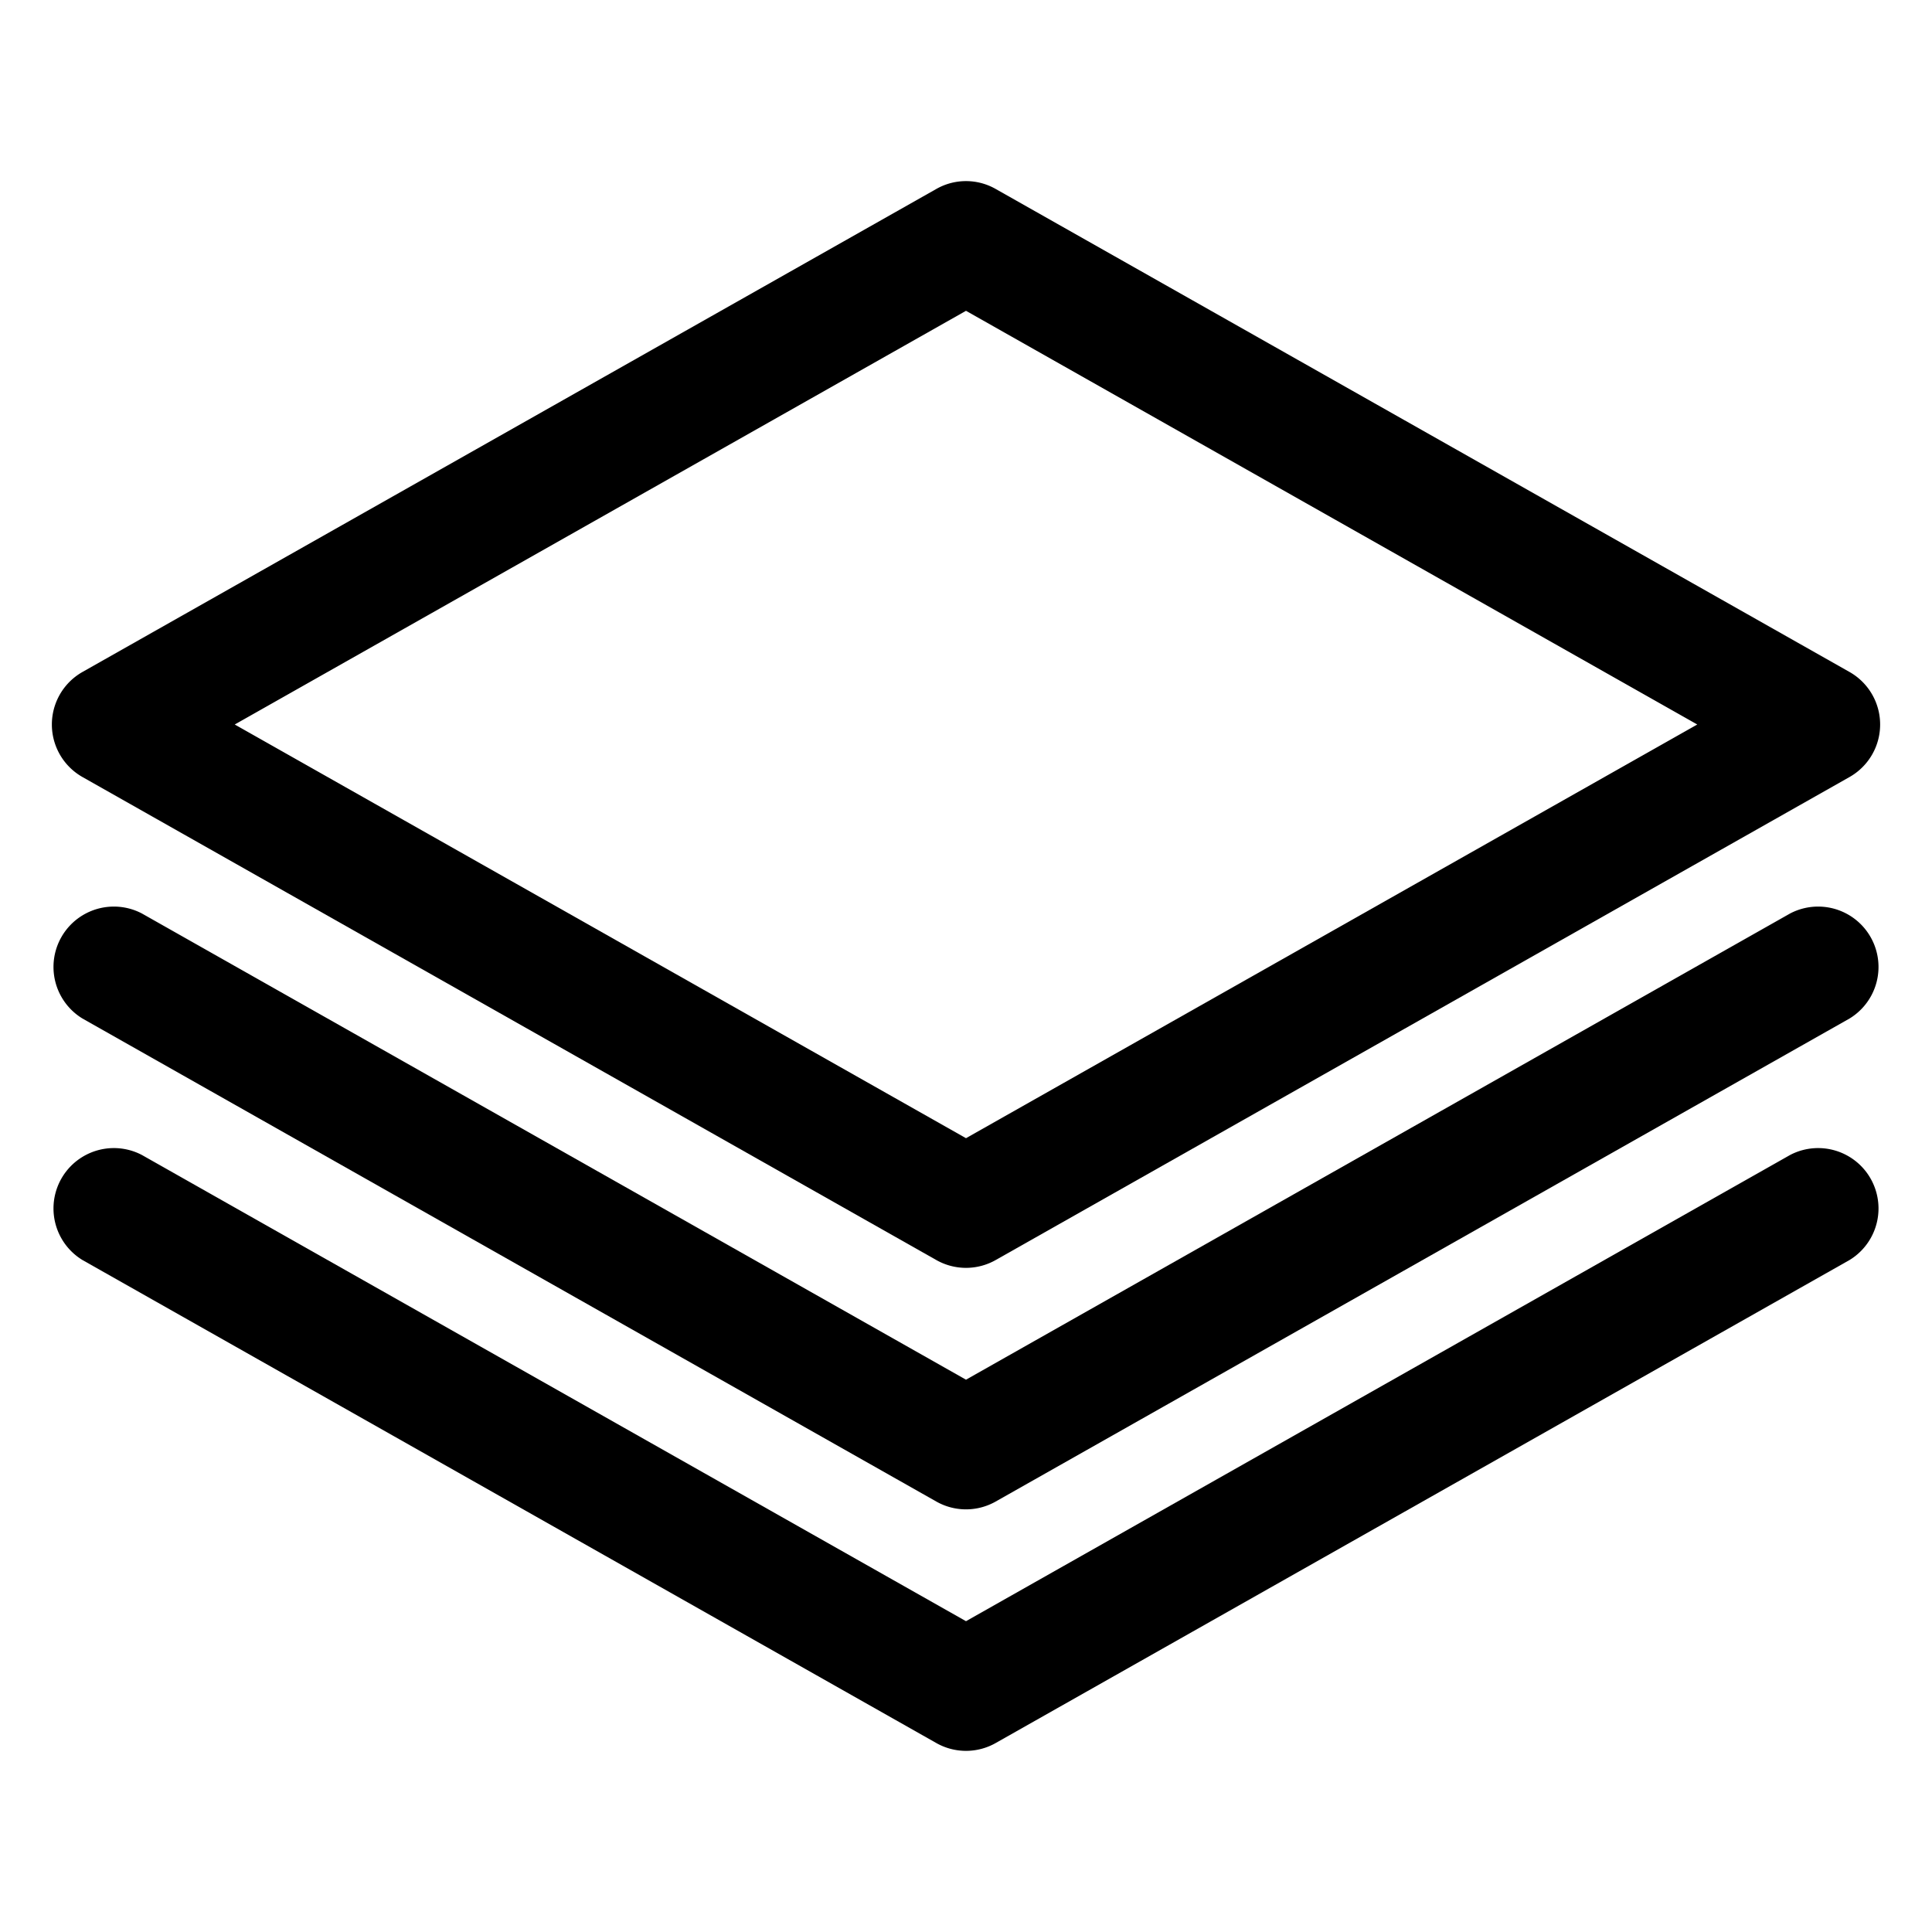
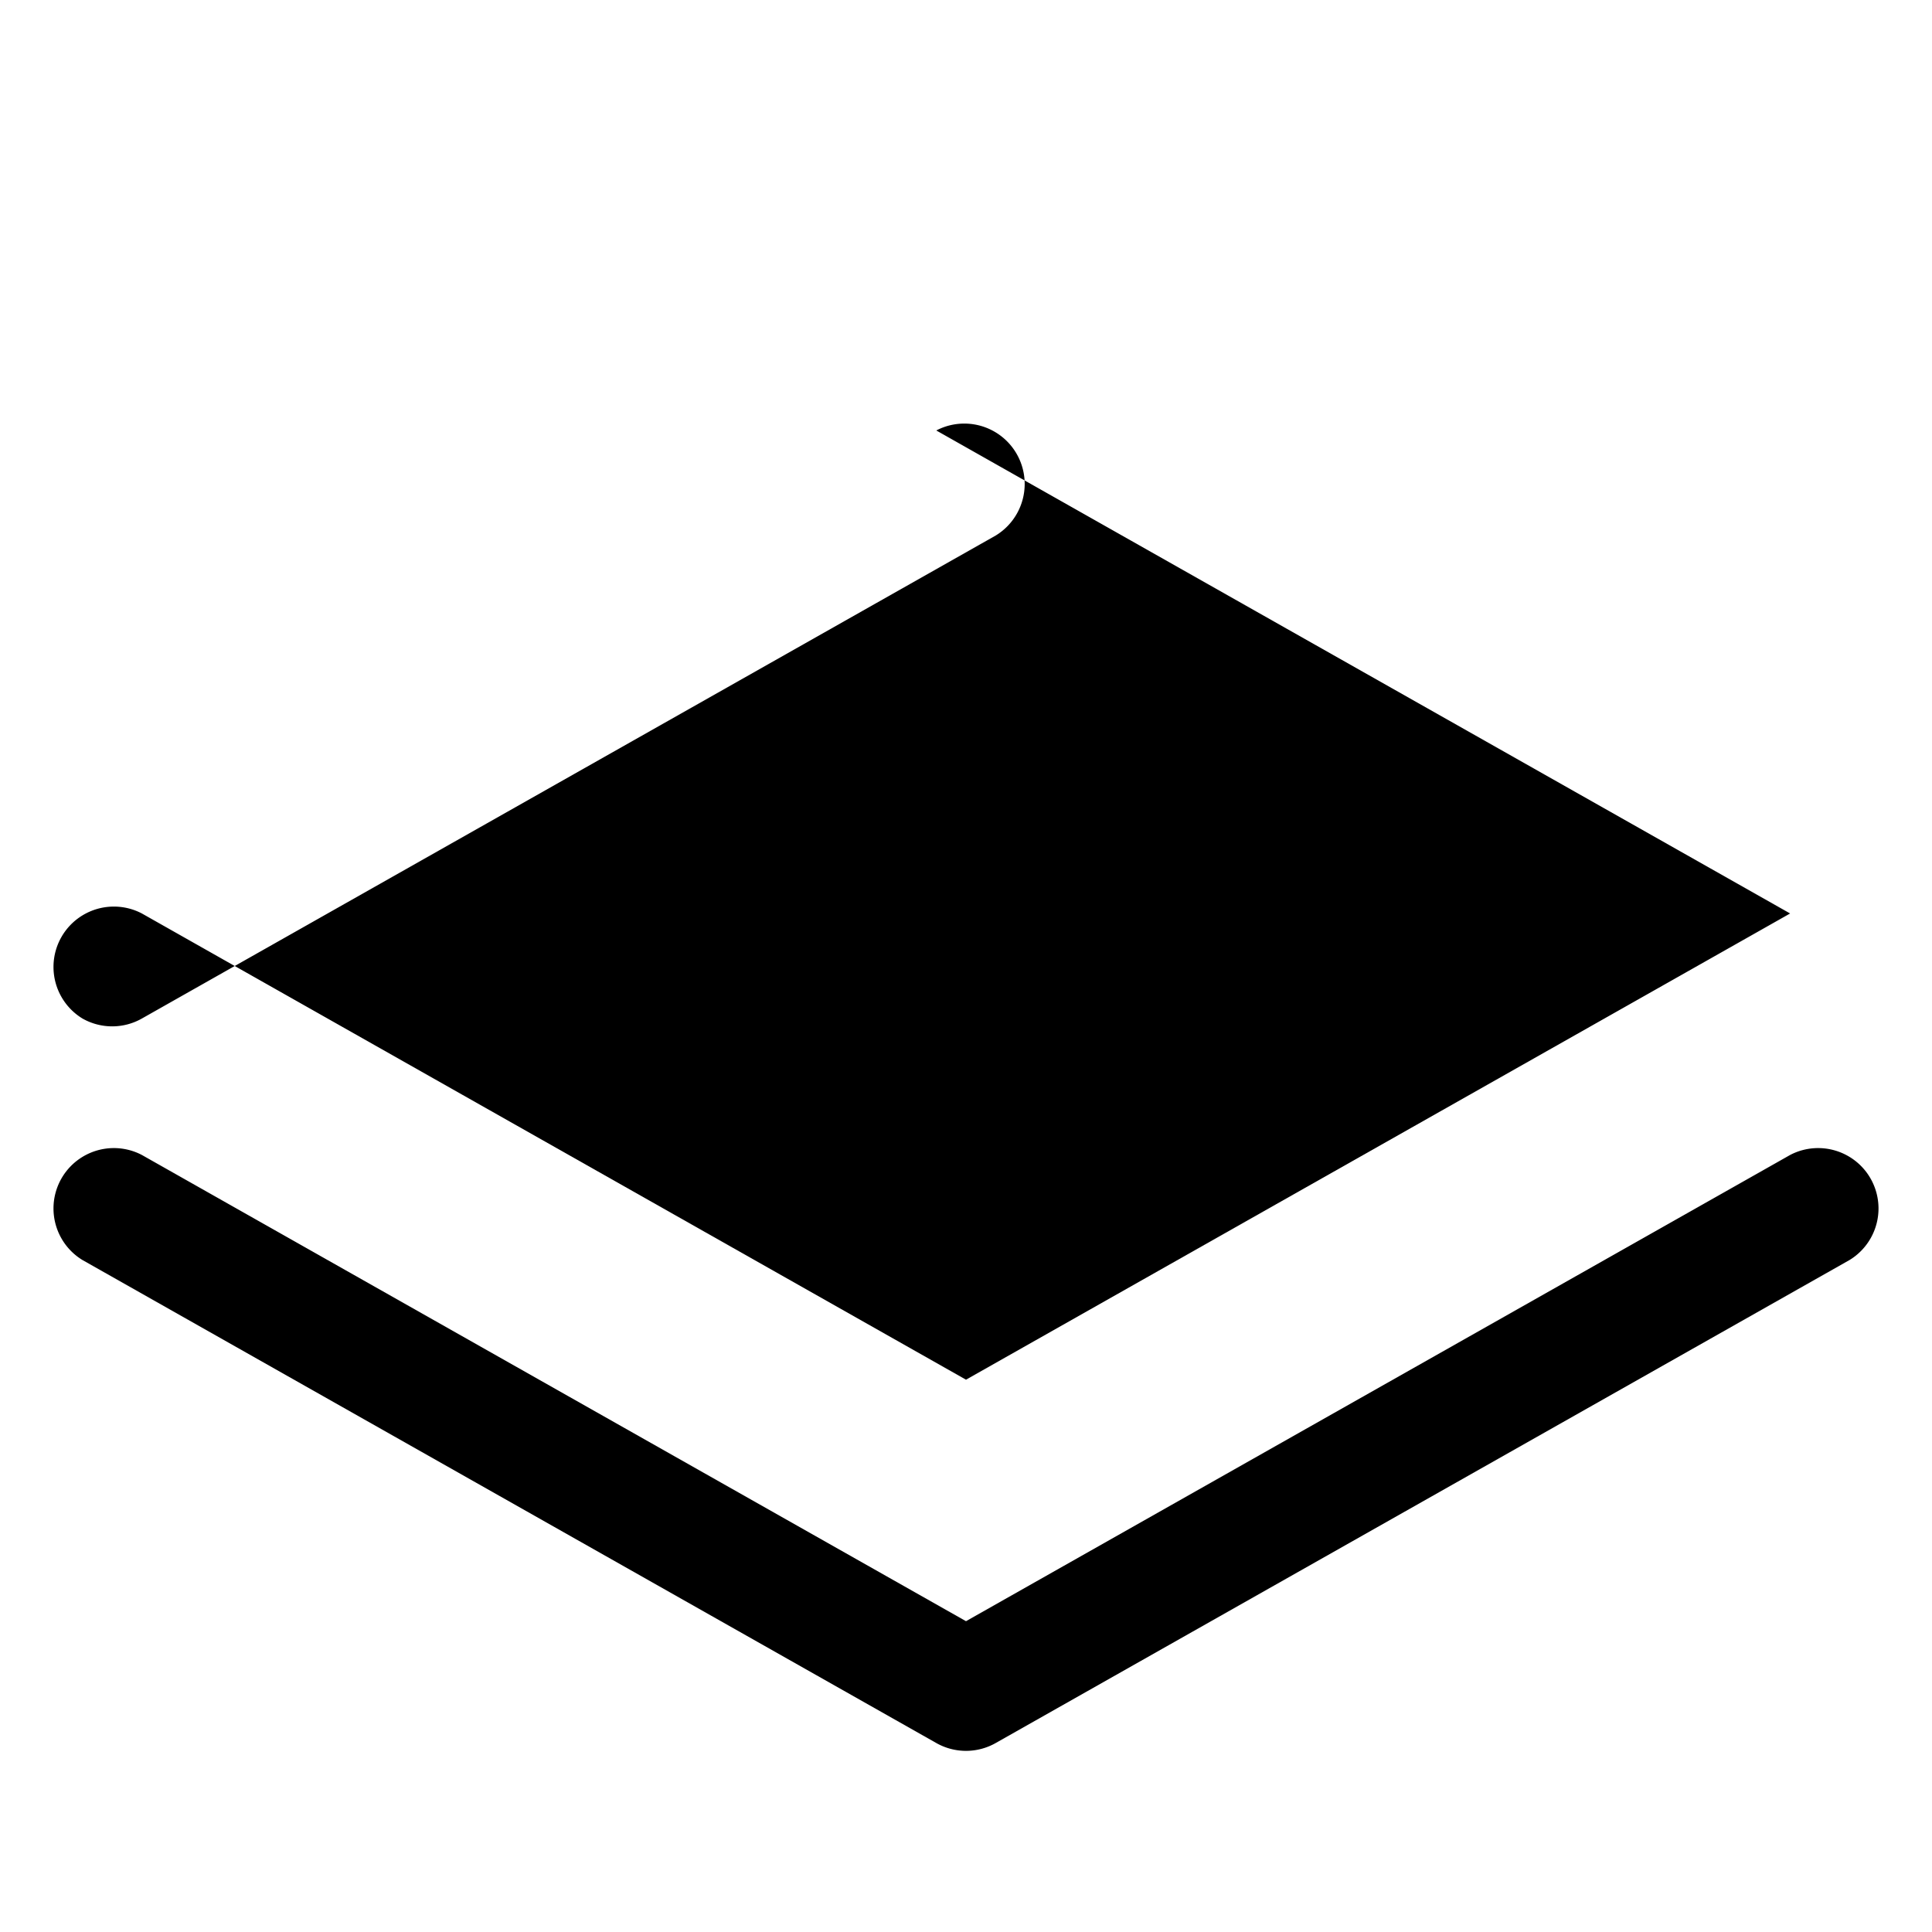
<svg xmlns="http://www.w3.org/2000/svg" id="Layer_2" height="512" viewBox="0 0 16 16" width="512" data-name="Layer 2">
  <path d="m14.825 9.565-6.825 3.861-6.825-3.861a.5.5 0 0 0 -.492.87l7.071 4a.499.499 0 0 0 .492 0l7.071-4a.5.5 0 0 0 -.492-.87z" />
-   <path d="m14.825 7.565-6.825 3.861-6.825-3.861a.5.5 0 0 0 -.492.87l7.071 4a.499.499 0 0 0 .492 0l7.071-4a.5.5 0 0 0 -.492-.87z" />
-   <path d="m15.317 5.565-7.071-4a.497.497 0 0 0 -.492 0l-7.071 4a.5.5 0 0 0 0 .87l7.071 4a.499.499 0 0 0 .492 0l7.071-4a.5.5 0 0 0 0-.87zm-7.317 3.861-6.056-3.426 6.056-3.426 6.056 3.426z" />
+   <path d="m14.825 7.565-6.825 3.861-6.825-3.861a.5.5 0 0 0 -.492.87a.499.499 0 0 0 .492 0l7.071-4a.5.5 0 0 0 -.492-.87z" />
</svg>